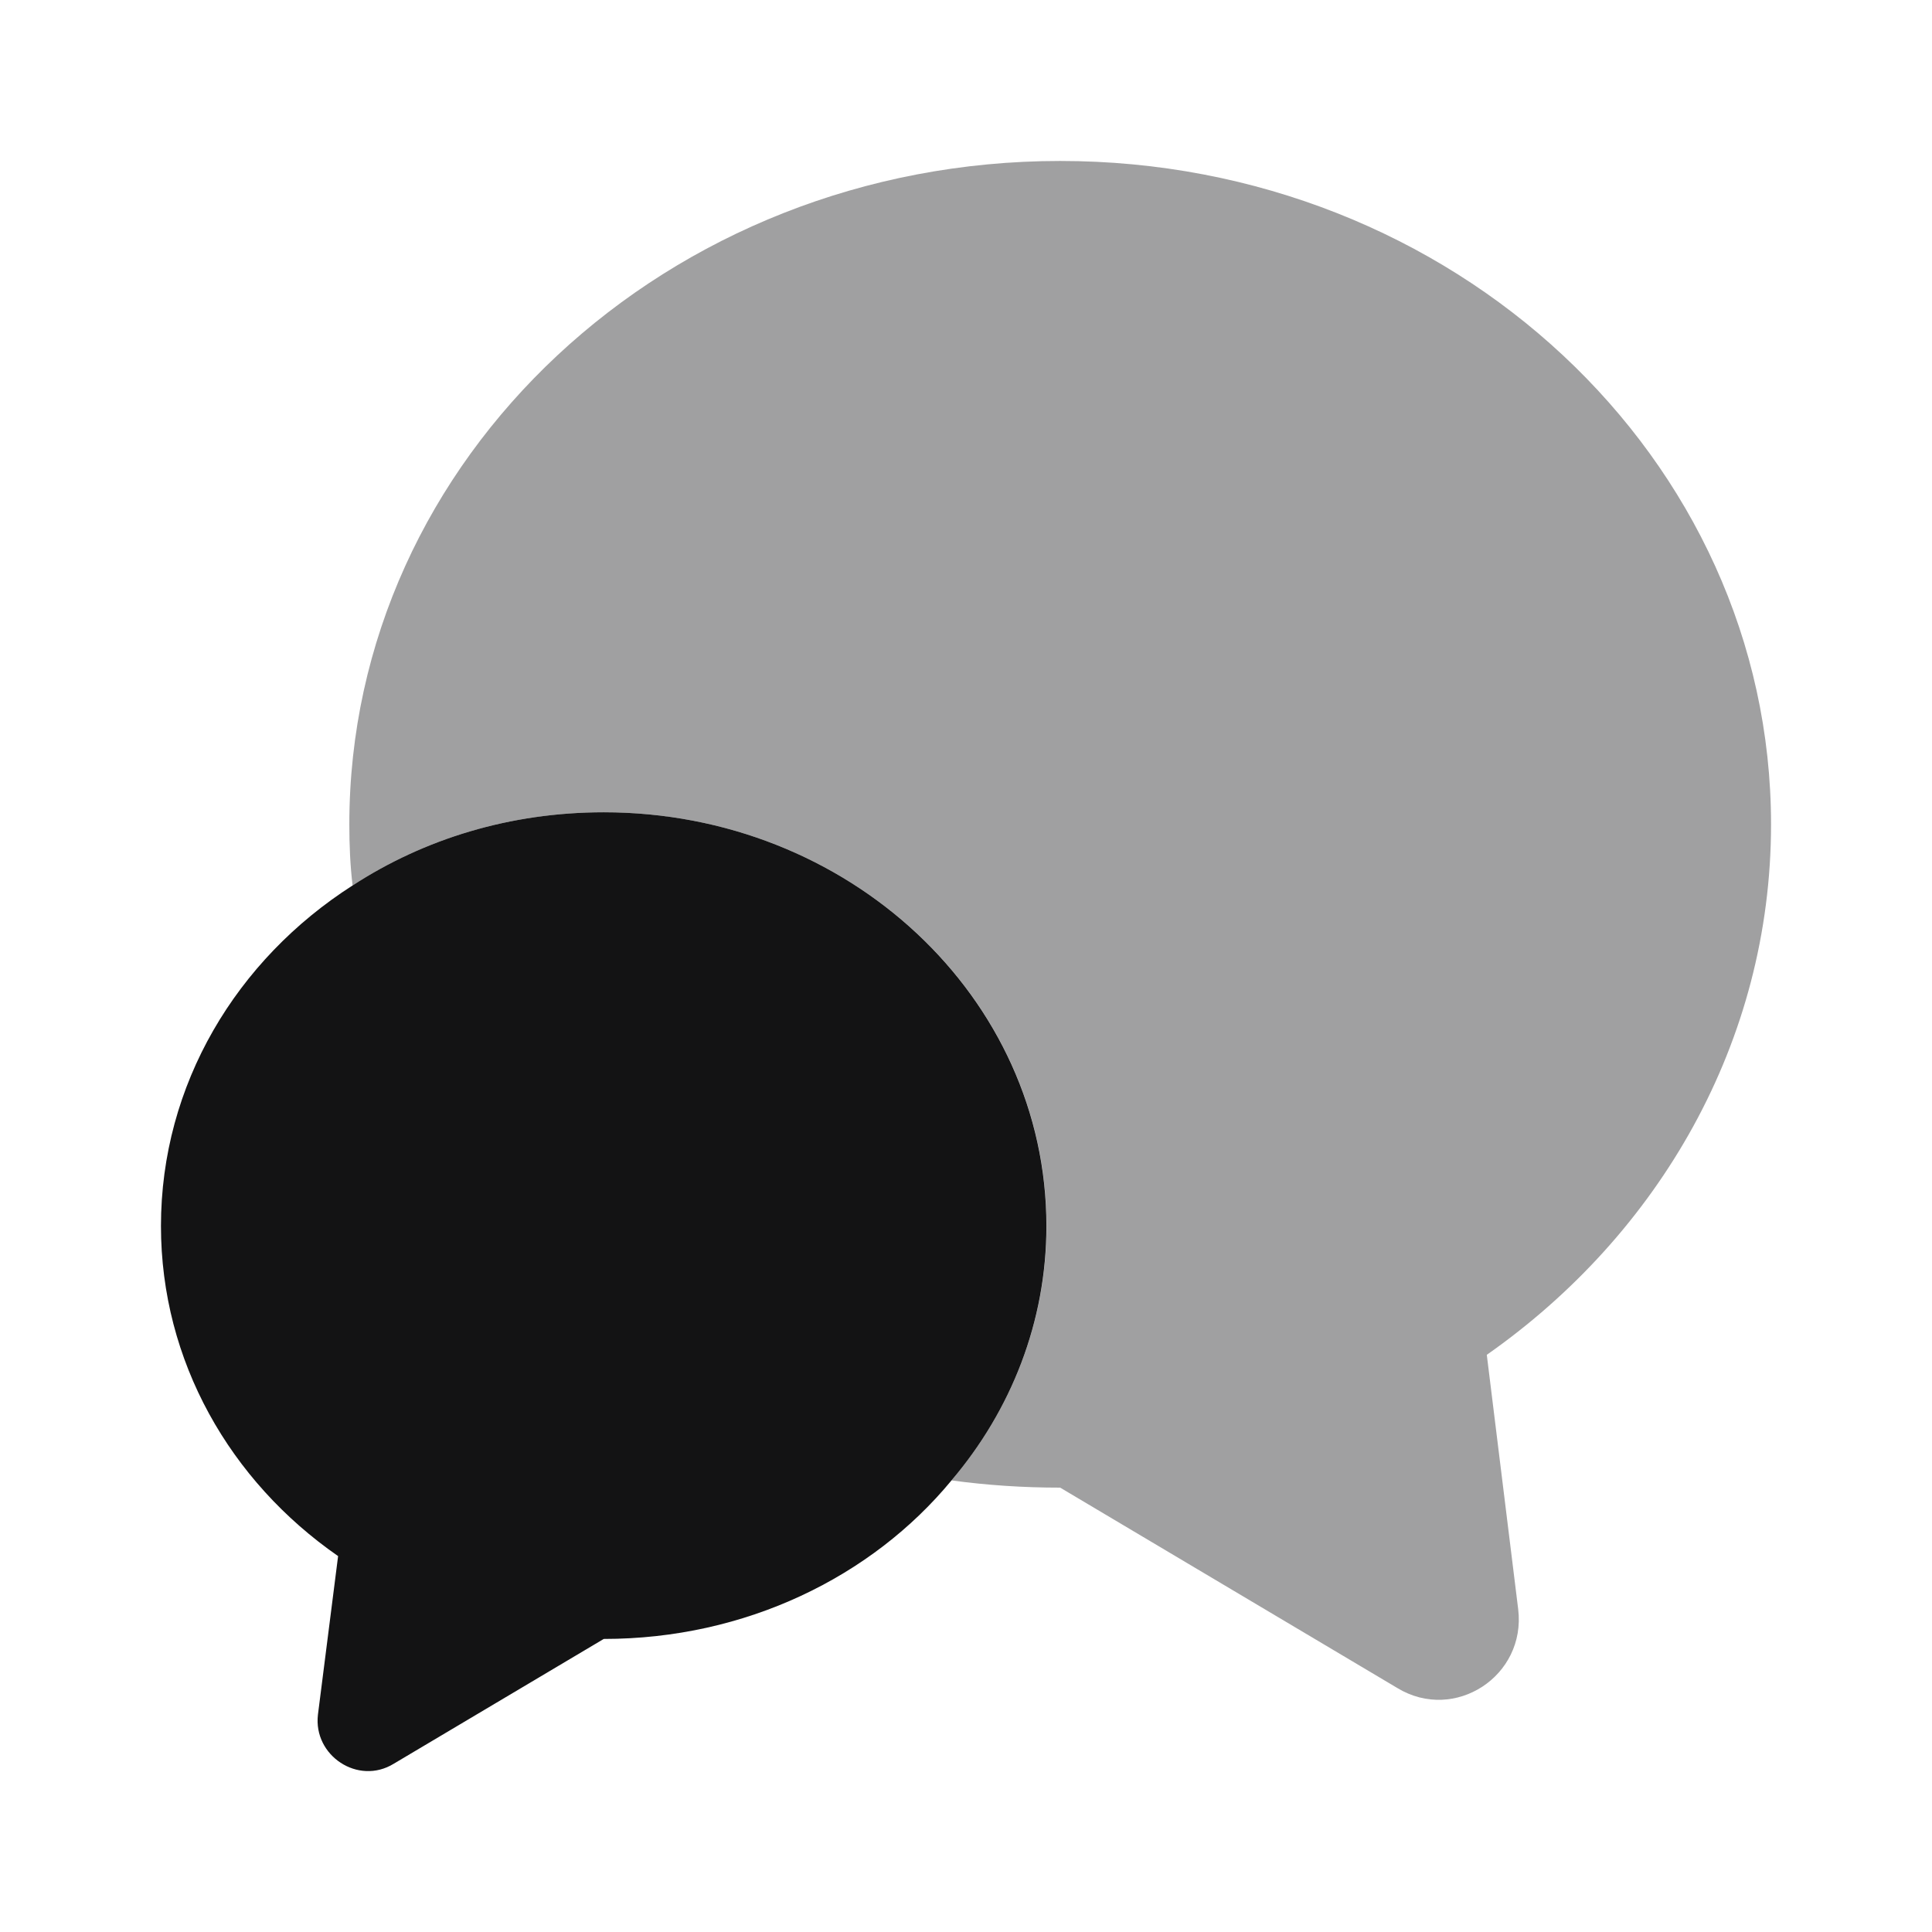
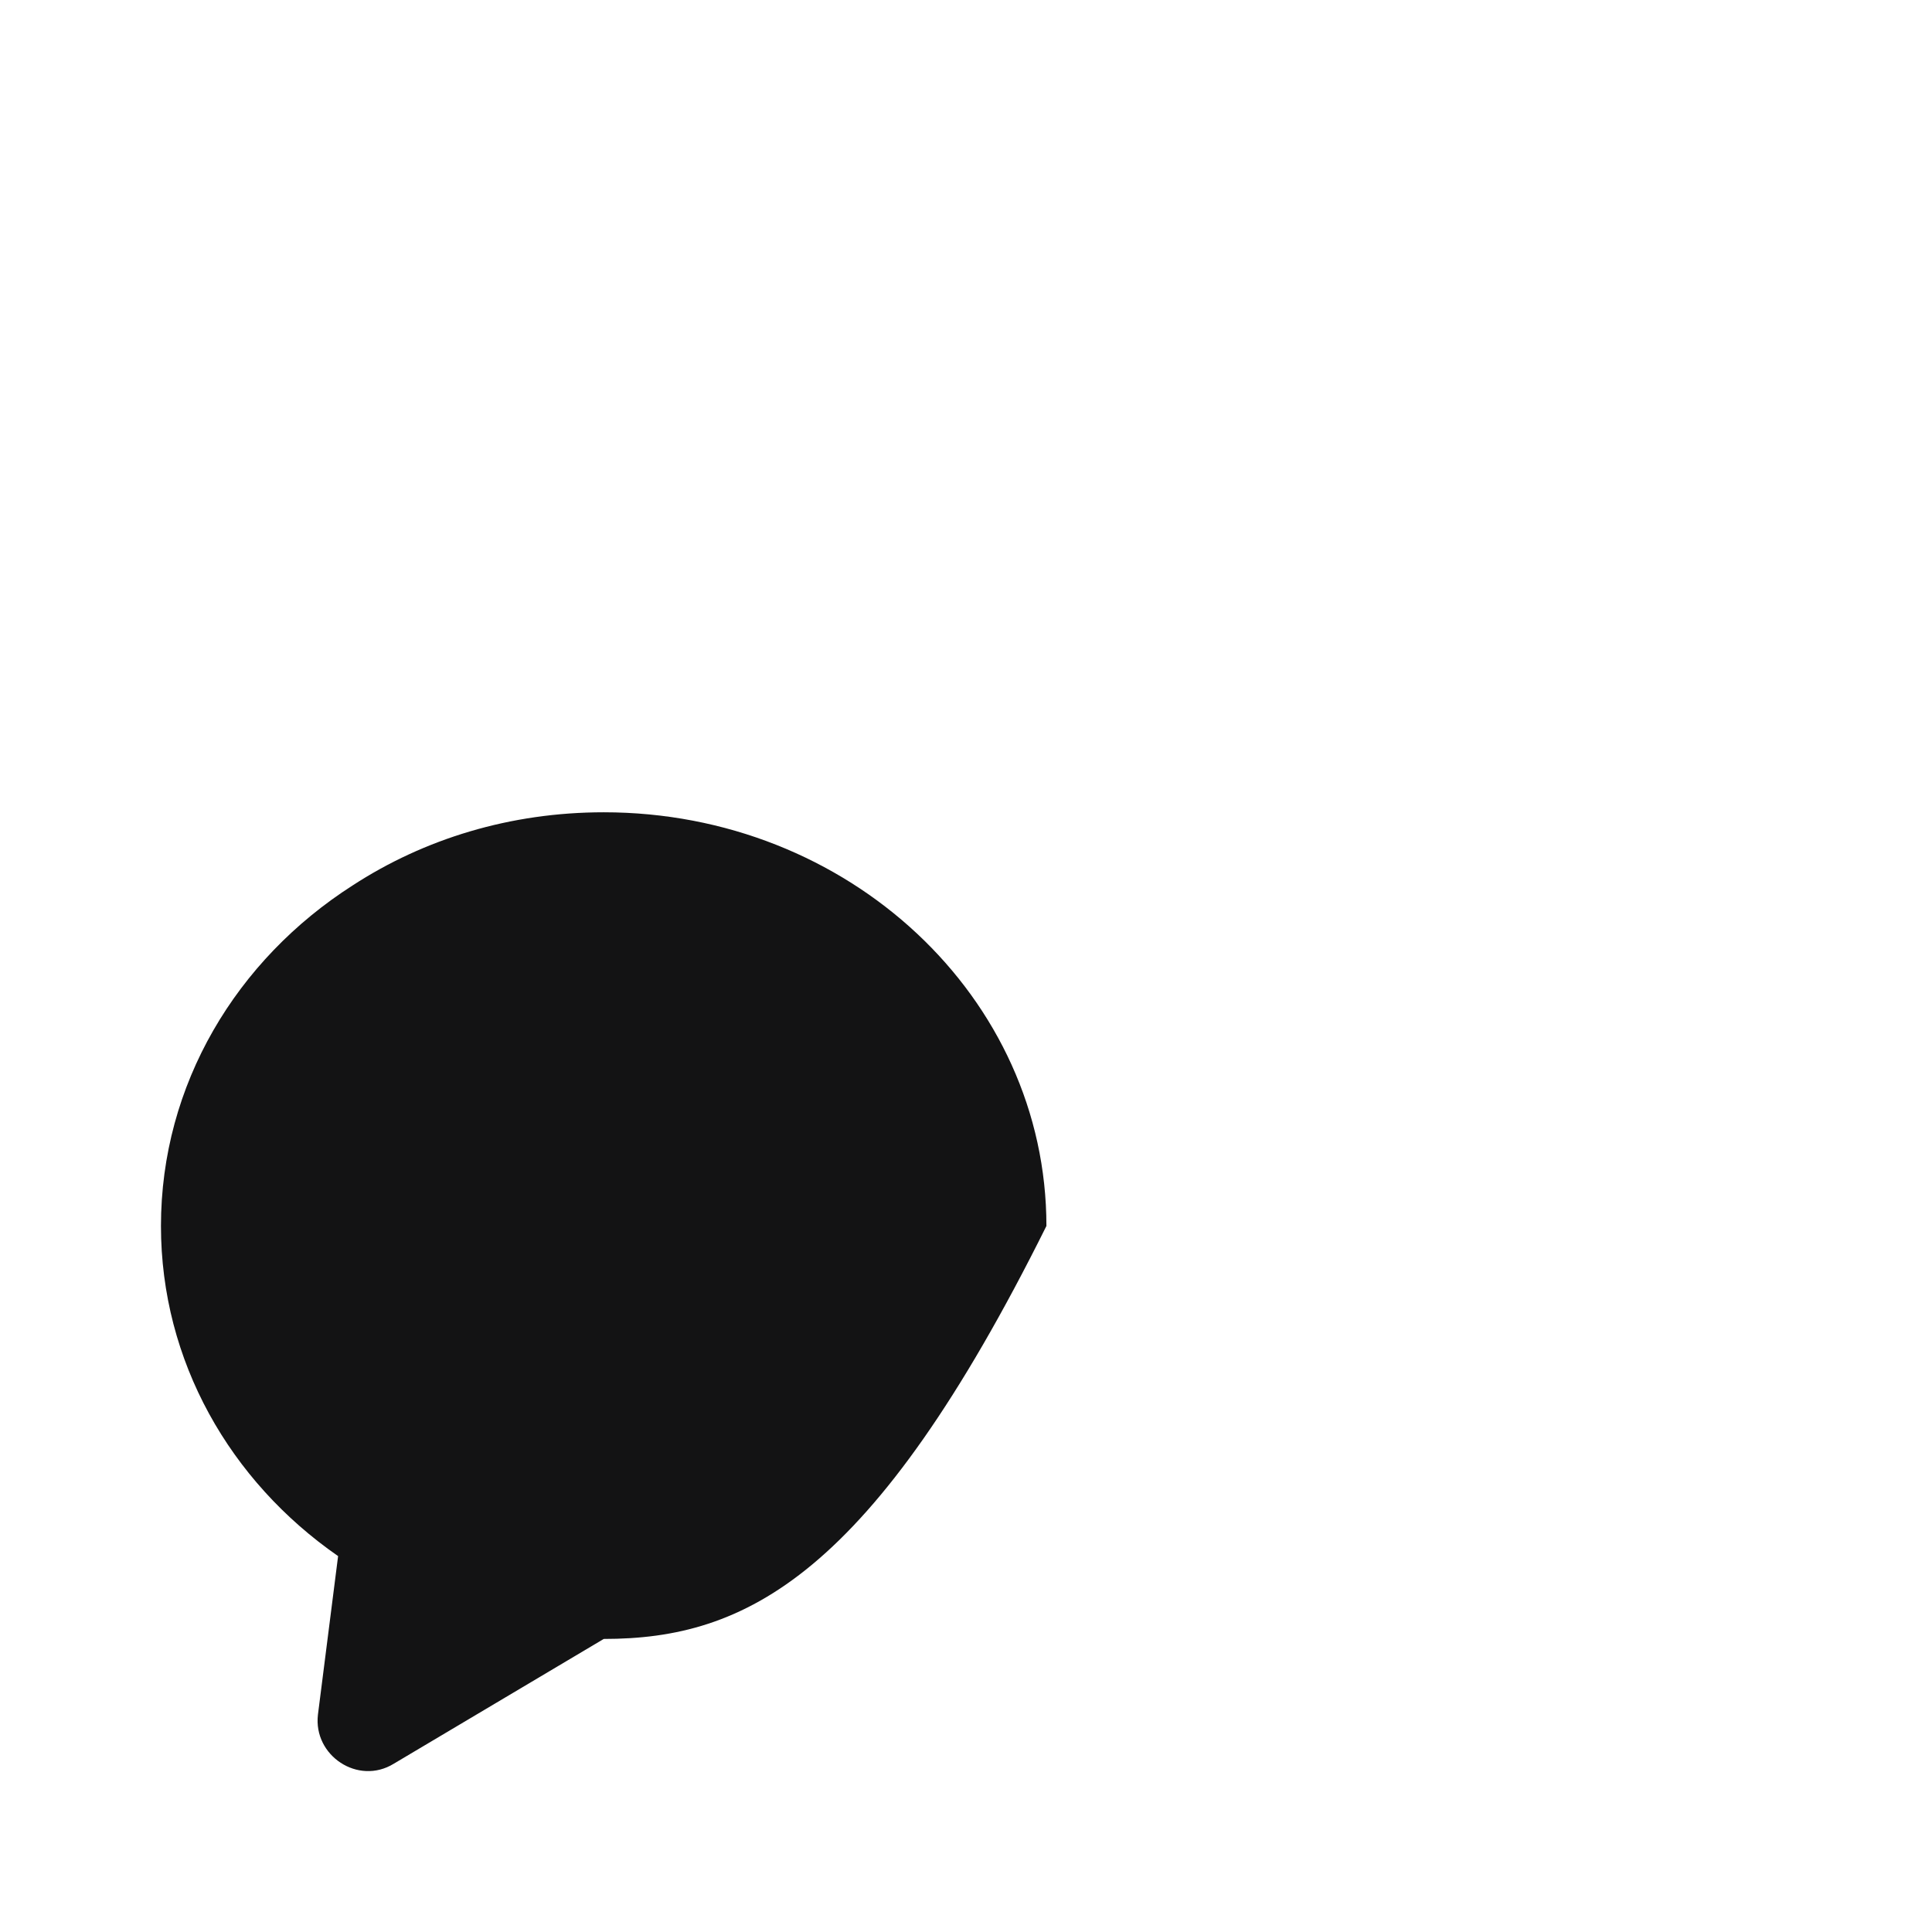
<svg xmlns="http://www.w3.org/2000/svg" width="16" height="16" viewBox="0 0 16 16" fill="none">
-   <path opacity="0.4" d="M12.313 11.22L12.573 13.327C12.64 13.88 12.047 14.267 11.573 13.98L8.78 12.32C8.473 12.32 8.173 12.3 7.88 12.26C8.373 11.68 8.667 10.947 8.667 10.153C8.667 8.26 7.027 6.727 5 6.727C4.227 6.727 3.513 6.947 2.92 7.333C2.9 7.167 2.893 7 2.893 6.827C2.893 3.793 5.527 1.333 8.78 1.333C12.033 1.333 14.667 3.793 14.667 6.827C14.667 8.627 13.74 10.22 12.313 11.22Z" fill="#131314" />
-   <path d="M8.666 10.153C8.666 10.947 8.373 11.68 7.88 12.26C7.22 13.06 6.173 13.573 5 13.573L3.26 14.607C2.966 14.787 2.593 14.54 2.633 14.2L2.8 12.887C1.906 12.267 1.333 11.273 1.333 10.153C1.333 8.98 1.96 7.947 2.92 7.333C3.513 6.947 4.226 6.727 5 6.727C7.026 6.727 8.666 8.26 8.666 10.153Z" fill="#131314" />
+   <path d="M8.666 10.153C7.22 13.06 6.173 13.573 5 13.573L3.26 14.607C2.966 14.787 2.593 14.54 2.633 14.2L2.8 12.887C1.906 12.267 1.333 11.273 1.333 10.153C1.333 8.98 1.96 7.947 2.92 7.333C3.513 6.947 4.226 6.727 5 6.727C7.026 6.727 8.666 8.26 8.666 10.153Z" fill="#131314" />
</svg>